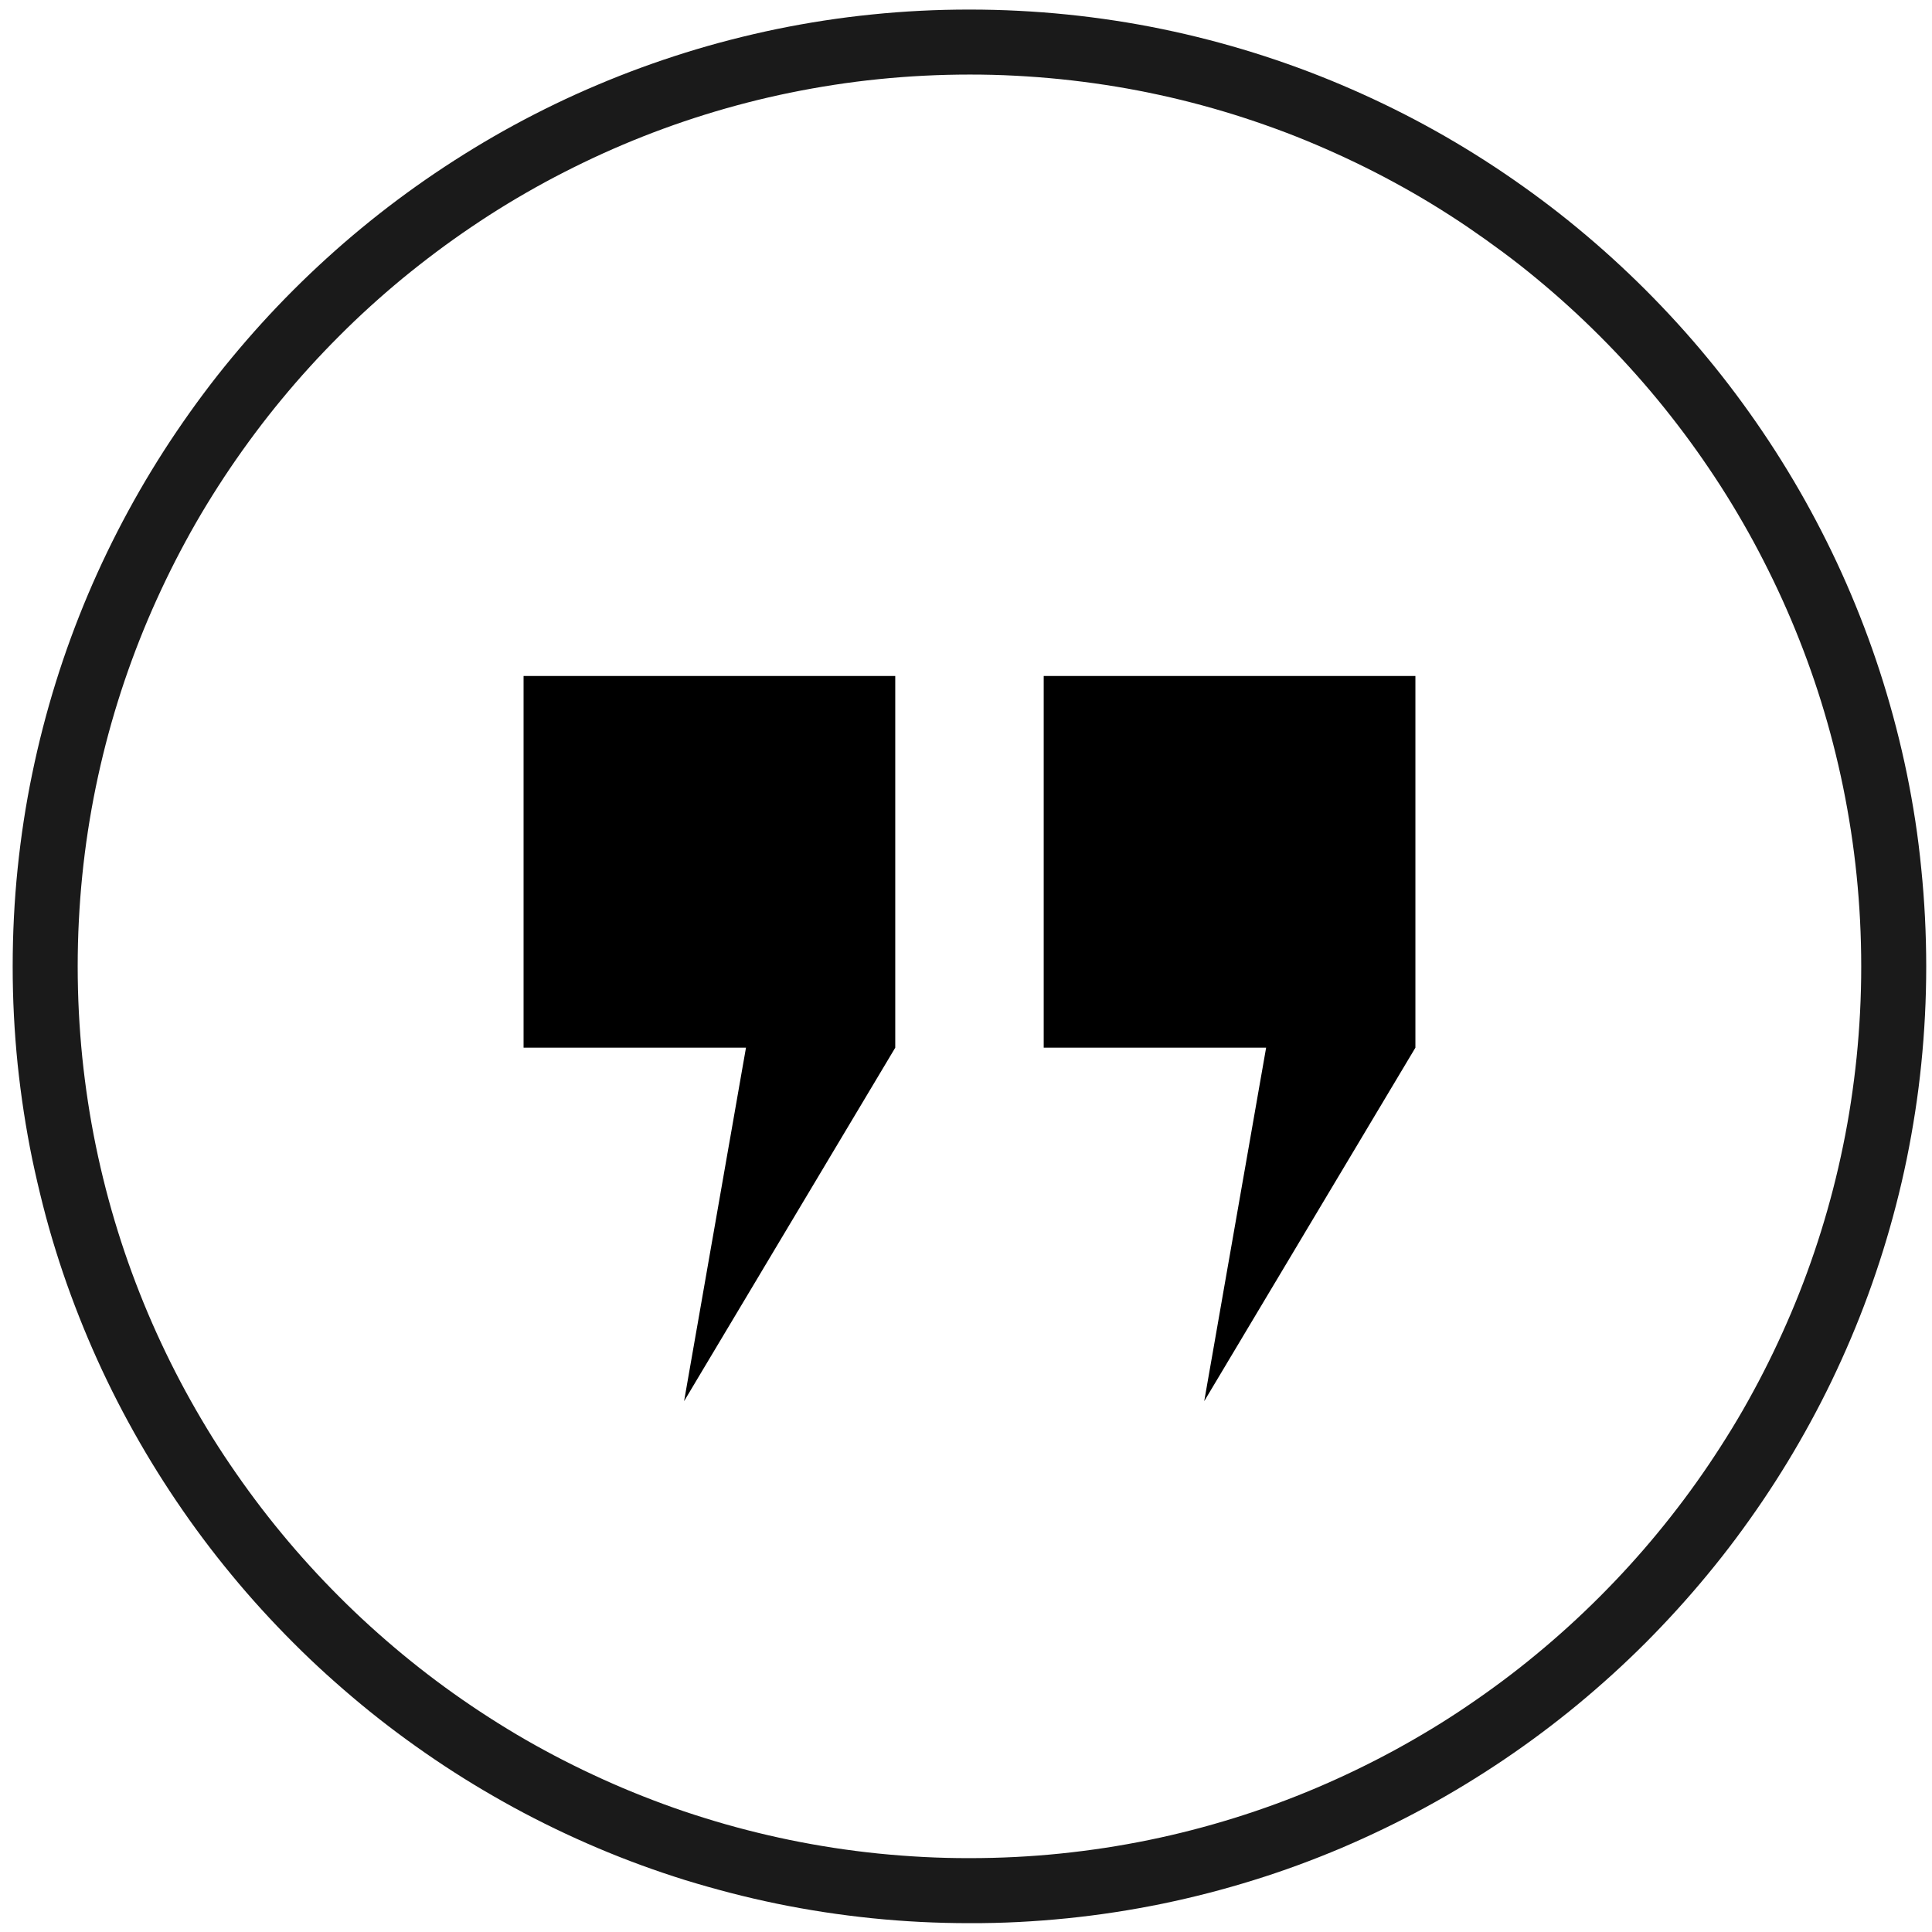
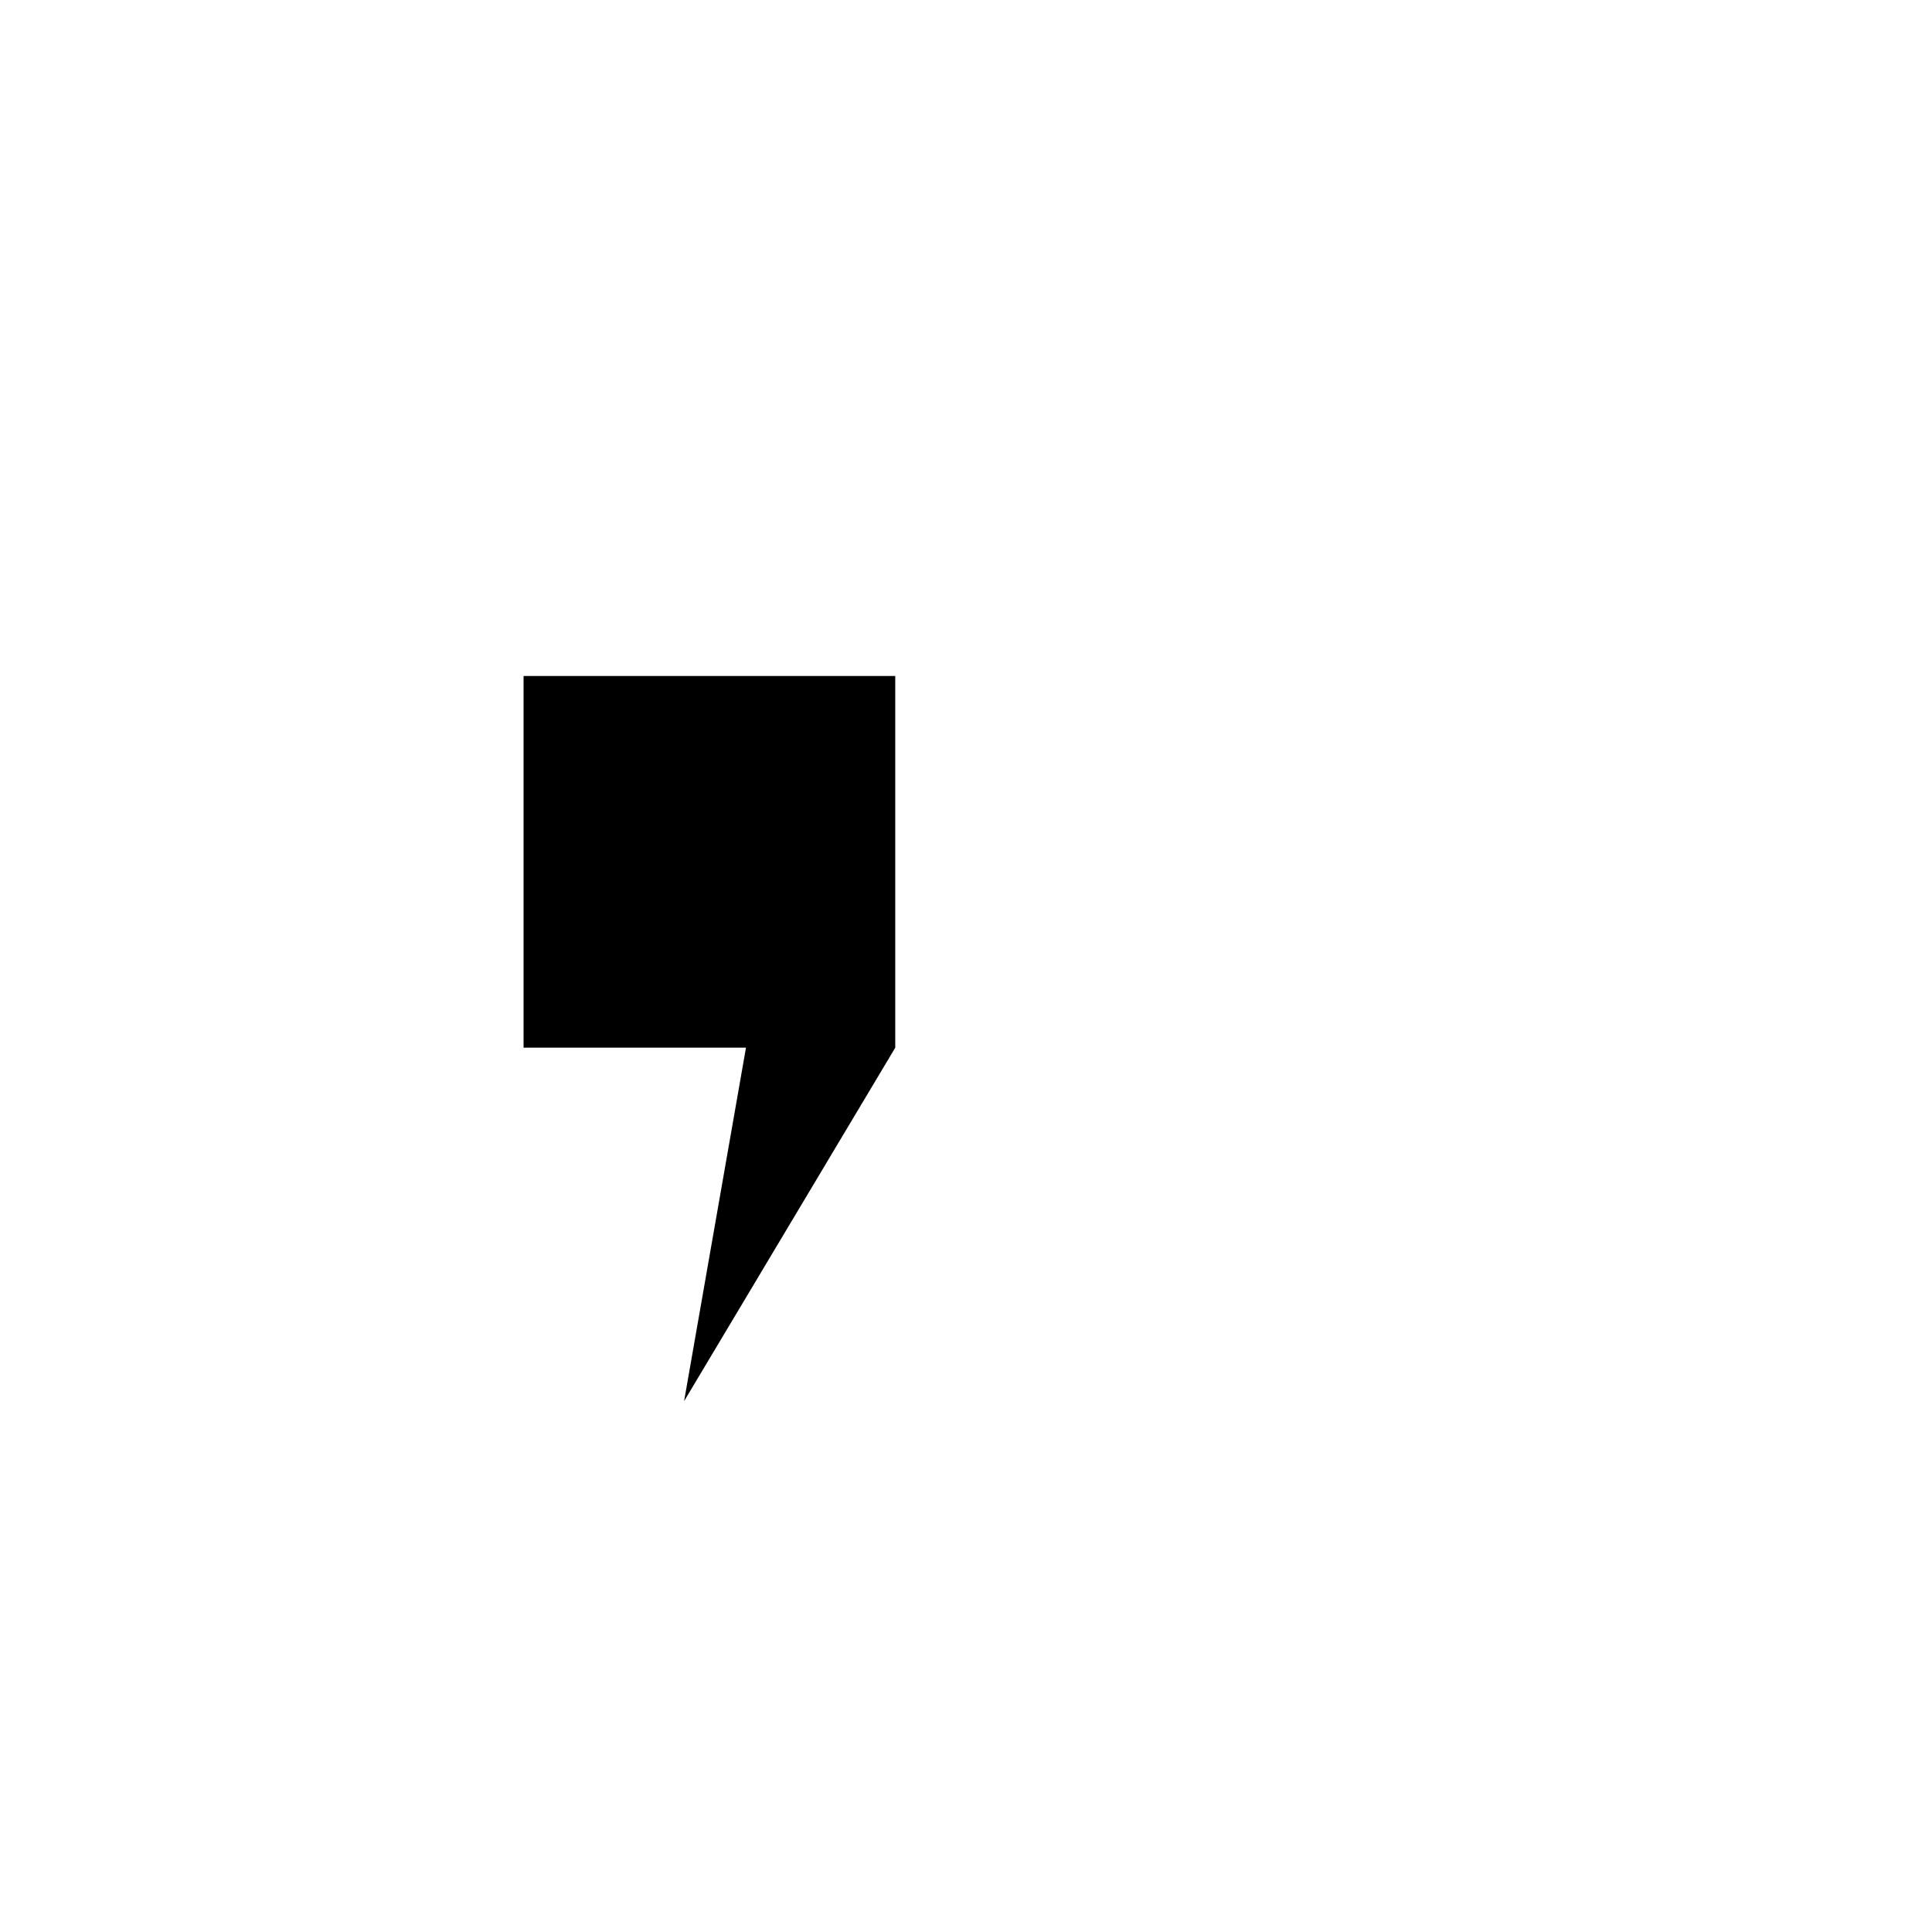
<svg xmlns="http://www.w3.org/2000/svg" id="Layer_1" data-name="Layer 1" viewBox="0 0 1080 1080">
  <defs>
    <style>.cls-1{fill:#1a1a1a;}</style>
  </defs>
  <title>icon-quotes-circle</title>
  <polygon points="292.68 585.66 296.56 585.66 300.45 585.66 304.34 585.66 308.22 585.66 312.11 585.66 315.99 585.66 319.88 585.66 323.76 585.66 327.65 585.66 331.53 585.66 335.42 585.66 339.3 585.66 343.19 585.66 347.07 585.66 350.96 585.66 354.84 585.66 358.73 585.66 362.61 585.66 366.5 585.66 370.38 585.66 374.27 585.66 378.15 585.66 382.04 585.66 385.93 585.66 389.81 585.66 393.69 585.66 397.58 585.66 401.47 585.66 405.35 585.66 409.24 585.66 413.12 585.66 417.01 585.66 415.93 591.84 414.84 598.01 413.76 604.19 412.68 610.36 411.6 616.54 410.52 622.71 409.44 628.89 408.36 635.06 407.27 641.24 406.19 647.41 405.11 653.59 404.03 659.76 402.95 665.94 401.87 672.11 400.79 678.29 399.71 684.46 398.63 690.64 397.54 696.81 396.46 702.99 395.38 709.16 394.3 715.34 393.22 721.51 392.14 727.69 391.06 733.86 389.98 740.04 388.89 746.21 387.81 752.39 386.73 758.56 385.65 764.74 384.57 770.91 383.49 777.09 382.41 783.26 386.1 777.09 389.78 770.91 393.47 764.74 397.16 758.56 400.85 752.39 404.54 746.21 408.23 740.04 411.92 733.86 415.61 727.69 419.3 721.51 422.99 715.34 426.67 709.16 430.36 702.99 434.05 696.81 437.74 690.64 441.43 684.46 445.12 678.29 448.81 672.11 452.5 665.94 456.19 659.76 459.88 653.59 463.56 647.41 467.25 641.24 470.94 635.06 474.63 628.89 478.32 622.71 482.01 616.54 485.7 610.36 489.39 604.19 493.08 598.01 496.77 591.84 500.45 585.66 500.45 584.29 500.45 582.92 500.45 581.55 500.45 580.17 500.45 578.8 500.45 577.43 500.45 576.05 500.45 574.68 500.45 573.31 500.45 571.94 500.45 570.56 500.45 569.19 500.45 567.82 500.45 566.44 500.45 565.07 500.45 563.7 500.45 562.33 500.45 560.95 500.45 559.58 500.45 558.21 500.45 556.83 500.45 555.46 500.45 554.09 500.45 552.72 500.45 551.34 500.45 549.97 500.45 548.6 500.45 547.22 500.45 545.85 500.45 544.48 500.45 543.11 500.45 541.73 500.45 536.61 500.45 531.49 500.45 526.37 500.45 521.25 500.45 516.13 500.45 511.01 500.45 505.89 500.45 500.77 500.45 495.65 500.45 490.53 500.45 485.41 500.45 480.29 500.45 475.17 500.45 470.05 500.45 464.93 500.45 459.81 500.45 454.69 500.45 449.57 500.45 444.45 500.45 439.33 500.45 434.21 500.45 429.09 500.45 423.97 500.45 418.85 500.45 413.73 500.45 408.61 500.45 403.49 500.45 398.37 500.45 393.25 500.45 388.13 500.45 383.01 500.45 377.89 493.96 377.89 487.47 377.89 480.98 377.89 474.48 377.89 467.99 377.89 461.5 377.89 455 377.89 448.51 377.89 442.02 377.89 435.52 377.89 429.03 377.89 422.54 377.89 416.05 377.89 409.55 377.89 403.06 377.89 396.57 377.89 390.07 377.89 383.58 377.89 377.09 377.89 370.6 377.89 364.1 377.89 357.61 377.89 351.12 377.89 344.62 377.89 338.13 377.89 331.64 377.89 325.14 377.89 318.65 377.89 312.16 377.89 305.67 377.89 299.17 377.89 292.68 377.89 292.68 384.38 292.68 390.88 292.68 397.37 292.68 403.86 292.68 410.35 292.68 416.85 292.68 423.34 292.68 429.83 292.68 436.33 292.68 442.82 292.68 449.31 292.68 455.81 292.68 462.3 292.68 468.79 292.68 475.28 292.68 481.78 292.68 488.27 292.68 494.76 292.68 501.26 292.68 507.75 292.68 514.24 292.68 520.74 292.68 527.23 292.68 533.72 292.68 540.21 292.68 546.71 292.68 553.2 292.68 559.69 292.68 566.19 292.68 572.68 292.68 579.17 292.68 585.66" />
-   <polygon points="583.44 377.89 583.44 384.38 583.44 390.88 583.44 397.37 583.44 403.86 583.44 410.35 583.44 416.85 583.44 423.34 583.44 429.83 583.44 436.33 583.44 442.82 583.44 449.31 583.44 455.81 583.44 462.3 583.44 468.79 583.44 475.28 583.44 481.78 583.44 488.27 583.44 494.76 583.44 501.26 583.44 507.75 583.44 514.24 583.44 520.74 583.44 527.23 583.44 533.72 583.44 540.21 583.44 546.71 583.44 553.2 583.44 559.69 583.44 566.19 583.44 572.68 583.44 579.17 583.44 585.66 587.33 585.66 591.21 585.66 595.1 585.66 598.98 585.66 602.87 585.66 606.75 585.66 610.64 585.66 614.52 585.66 618.41 585.66 622.29 585.66 626.18 585.66 630.07 585.66 633.95 585.66 637.84 585.66 641.72 585.66 645.61 585.66 649.49 585.66 653.38 585.66 657.26 585.66 661.15 585.66 665.03 585.66 668.92 585.66 672.8 585.66 676.69 585.66 680.57 585.66 684.46 585.66 688.34 585.66 692.23 585.66 696.11 585.66 700 585.66 703.88 585.66 707.77 585.66 706.69 591.84 705.61 598.01 704.52 604.19 703.44 610.36 702.36 616.54 701.28 622.71 700.2 628.89 699.12 635.06 698.04 641.24 696.96 647.41 695.88 653.59 694.79 659.76 693.71 665.94 692.63 672.11 691.55 678.29 690.47 684.46 689.39 690.64 688.31 696.81 687.23 702.99 686.14 709.16 685.06 715.34 683.98 721.51 682.9 727.69 681.82 733.86 680.74 740.04 679.66 746.21 678.58 752.39 677.5 758.56 676.41 764.74 675.33 770.91 674.25 777.09 673.17 783.26 676.86 777.09 680.55 770.91 684.24 764.74 687.92 758.56 691.62 752.39 695.3 746.21 698.99 740.04 702.68 733.86 706.37 727.69 710.06 721.51 713.75 715.34 717.44 709.16 721.13 702.99 724.82 696.81 728.5 690.64 732.19 684.46 735.88 678.29 739.57 672.11 743.26 665.94 746.95 659.76 750.64 653.59 754.33 647.41 758.02 641.24 761.71 635.06 765.39 628.89 769.08 622.71 772.77 616.54 776.46 610.36 780.15 604.19 783.84 598.01 787.53 591.84 791.22 585.66 791.22 584.29 791.22 582.92 791.22 581.55 791.22 580.17 791.22 578.8 791.22 577.43 791.22 576.05 791.22 574.68 791.22 573.31 791.22 571.94 791.22 570.56 791.22 569.19 791.22 567.82 791.22 566.44 791.22 565.07 791.22 563.7 791.22 562.33 791.22 560.95 791.22 559.58 791.22 558.21 791.22 556.83 791.22 555.46 791.22 554.09 791.22 552.72 791.22 551.34 791.22 549.97 791.22 548.6 791.22 547.22 791.22 545.85 791.22 544.48 791.22 543.11 791.22 541.73 791.22 536.61 791.22 531.49 791.22 526.37 791.22 521.25 791.22 516.13 791.22 511.01 791.22 505.89 791.22 500.77 791.22 495.65 791.22 490.53 791.22 485.41 791.22 480.29 791.22 475.17 791.22 470.05 791.22 464.93 791.22 459.81 791.22 454.69 791.22 449.57 791.22 444.45 791.22 439.33 791.22 434.21 791.22 429.09 791.22 423.97 791.22 418.85 791.22 413.73 791.22 408.61 791.22 403.49 791.22 398.37 791.22 393.25 791.22 388.13 791.22 383.01 791.22 377.89 784.72 377.89 778.23 377.89 771.74 377.89 765.25 377.89 758.75 377.89 752.26 377.89 745.77 377.89 739.27 377.89 732.78 377.89 726.29 377.89 719.79 377.89 713.3 377.89 706.81 377.89 700.32 377.89 693.82 377.89 687.33 377.89 680.84 377.89 674.34 377.89 667.85 377.89 661.36 377.89 654.87 377.89 648.37 377.89 641.88 377.89 635.39 377.89 628.89 377.89 622.4 377.89 615.91 377.89 609.41 377.89 602.92 377.89 596.43 377.89 589.94 377.89 583.44 377.89" />
-   <path class="cls-1" d="M542,1075.06q-13.82,0-27.48-.69t-27.13-2.07q-13.47-1.38-26.73-3.41t-26.32-4.71q-13-2.67-25.85-6T383.08,1051q-12.56-3.92-24.84-8.42T334,1033q-12-5.09-23.69-10.73t-23.06-11.82q-11.35-6.2-22.39-12.9T243.11,983.6q-10.67-7.22-21-14.93t-20.22-15.89Q192,944.59,182.51,936t-18.59-17.72q-9.07-9.08-17.72-18.58t-16.82-19.42q-8.19-9.9-15.9-20.21t-14.92-21q-7.22-10.68-13.93-21.71t-12.89-22.4q-6.19-11.36-11.83-23.05T49.18,748.2q-5.07-12-9.59-24.28t-8.42-24.84Q27.25,686.53,24,673.72t-6-25.86q-2.67-13-4.71-26.31T9.85,594.82q-1.37-13.47-2.07-27.13t-.69-27.48q0-13.83.69-27.49T9.85,485.6q1.38-13.47,3.41-26.74T18,432.55q2.69-13.05,6-25.86t7.22-25.36q3.91-12.56,8.42-24.84t9.59-24.28q5.09-12,10.73-23.68t11.83-23.06q6.18-11.37,12.89-22.4t13.93-21.7q7.22-10.67,14.92-21t15.9-20.22q8.18-9.9,16.82-19.41t17.72-18.59q9.09-9.08,18.59-17.72t19.41-16.82q9.92-8.19,20.22-15.89t21-14.93q10.68-7.21,21.71-13.93T287.21,70q11.37-6.18,23.06-11.83T334,47.45q12-5.09,24.28-9.59t24.84-8.42q12.54-3.92,25.36-7.22t25.85-6q13.05-2.68,26.32-4.72t26.73-3.4q13.47-1.38,27.13-2.07T542,5.35q13.83,0,27.49.7t27.12,2.07Q610,9.49,623.3,11.52t26.31,4.72q13,2.67,25.86,6t25.36,7.22q12.55,3.91,24.84,8.42t24.27,9.59q12,5.09,23.69,10.72T796.69,70q11.37,6.18,22.4,12.89t21.7,13.93q10.66,7.22,21,14.93T882,127.64q9.9,8.17,19.41,16.82T920,162.18q9.07,9.09,17.72,18.59t16.82,19.41q8.19,9.91,15.89,20.22t14.93,21q7.21,10.66,13.93,21.7t12.89,22.4q6.18,11.37,11.83,23.06t10.72,23.68q5.08,12,9.59,24.28t8.42,24.84q3.91,12.56,7.22,25.36t6,25.86q2.68,13.05,4.71,26.31T1074,485.6q1.38,13.47,2.07,27.12t.7,27.49q0,13.81-.7,27.48T1074,594.82q-1.36,13.47-3.41,26.73t-4.71,26.31q-2.67,13-6,25.86t-7.22,25.36q-3.92,12.55-8.42,24.84t-9.59,24.28q-5.09,12-10.72,23.69t-11.83,23.05q-6.18,11.37-12.89,22.4t-13.93,21.71q-7.22,10.66-14.93,21t-15.89,20.21q-8.17,9.91-16.82,19.42T920,918.23q-9.09,9.09-18.59,17.72T882,952.78q-9.91,8.18-20.22,15.89t-21,14.93q-10.68,7.21-21.7,13.92t-22.4,12.9q-11.37,6.18-23.06,11.82T749.94,1033q-12,5.08-24.27,9.59T700.83,1051q-12.55,3.91-25.36,7.22t-25.86,6q-13.05,2.67-26.31,4.71t-26.74,3.41q-13.47,1.37-27.12,2.07T542,1075.06ZM542,41.68q-12.88,0-25.61.65t-25.29,1.93q-12.56,1.27-24.92,3.18t-24.52,4.39q-12.17,2.49-24.1,5.57t-23.64,6.73q-11.7,3.65-23.16,7.85t-22.63,8.94q-11.18,4.74-22.07,10t-21.5,11q-10.59,5.76-20.87,12t-20.23,13q-9.95,6.72-19.55,13.91T225,155.66q-9.24,7.64-18.1,15.68T189.6,187.86q-8.46,8.46-16.52,17.32t-15.68,18.1q-7.64,9.24-14.81,18.84t-13.92,19.55q-6.72,9.94-13,20.23t-12,20.87q-5.76,10.61-11,21.5t-10,22.07Q77.93,357.53,73.72,369t-7.85,23.15q-3.65,11.7-6.73,23.64t-5.58,24.1Q51.07,452,49.17,464.39T46,489.31q-1.27,12.56-1.92,25.28t-.65,25.62q0,12.88.65,25.61T46,591.11q1.29,12.55,3.18,24.92t4.39,24.52q2.5,12.16,5.58,24.1t6.73,23.64q3.64,11.7,7.85,23.15t8.93,22.63q4.74,11.17,10,22.08t11,21.49q5.77,10.59,12,20.88t13,20.23q6.74,9.94,13.92,19.55t14.81,18.83q7.62,9.24,15.68,18.1t16.52,17.32q8.46,8.48,17.32,16.52T225,924.75q9.24,7.63,18.84,14.82t19.55,13.91q9.94,6.72,20.23,13t20.87,12q10.61,5.76,21.5,11t22.07,10q11.19,4.72,22.63,8.94t23.16,7.84q11.7,3.66,23.64,6.73t24.1,5.58q12.15,2.49,24.52,4.39t24.92,3.18q12.56,1.27,25.29,1.93t25.61.64q12.88,0,25.62-.64t25.28-1.93q12.55-1.29,24.92-3.18t24.53-4.39q12.15-2.49,24.1-5.58t23.64-6.73q11.7-3.64,23.15-7.84t22.63-8.94q11.17-4.74,22.07-10t21.49-11q10.61-5.78,20.88-12t20.23-13q9.94-6.74,19.55-13.91t18.84-14.82q9.24-7.62,18.1-15.68t17.32-16.52q8.46-8.46,16.52-17.32t15.68-18.1q7.62-9.23,14.81-18.83t13.91-19.55q6.74-10,13-20.23t12-20.88q5.76-10.59,11-21.49t10-22.08q4.74-11.18,8.94-22.63t7.85-23.15q3.65-11.7,6.73-23.64t5.57-24.1q2.51-12.15,4.39-24.52t3.18-24.92q1.27-12.55,1.93-25.29t.65-25.61q0-12.88-.65-25.62t-1.93-25.28q-1.28-12.56-3.18-24.92t-4.39-24.53q-2.49-12.15-5.57-24.1T1018,392.12q-3.64-11.7-7.85-23.15t-8.94-22.63q-4.74-11.18-10-22.07t-11-21.5q-5.76-10.59-12-20.87t-13-20.23q-6.72-9.95-13.91-19.55T926.5,223.28q-7.63-9.24-15.68-18.1T894.3,187.86q-8.46-8.46-17.32-16.52t-18.1-15.68Q849.64,148,840,140.85t-19.55-13.91q-9.94-6.73-20.23-13t-20.88-12q-10.59-5.76-21.49-11t-22.07-10Q724.63,76.18,713.19,72T690,64.13q-11.7-3.64-23.64-6.73t-24.1-5.57q-12.16-2.51-24.53-4.39t-24.92-3.18Q580.3,43,567.57,42.33T542,41.68Z" />
</svg>